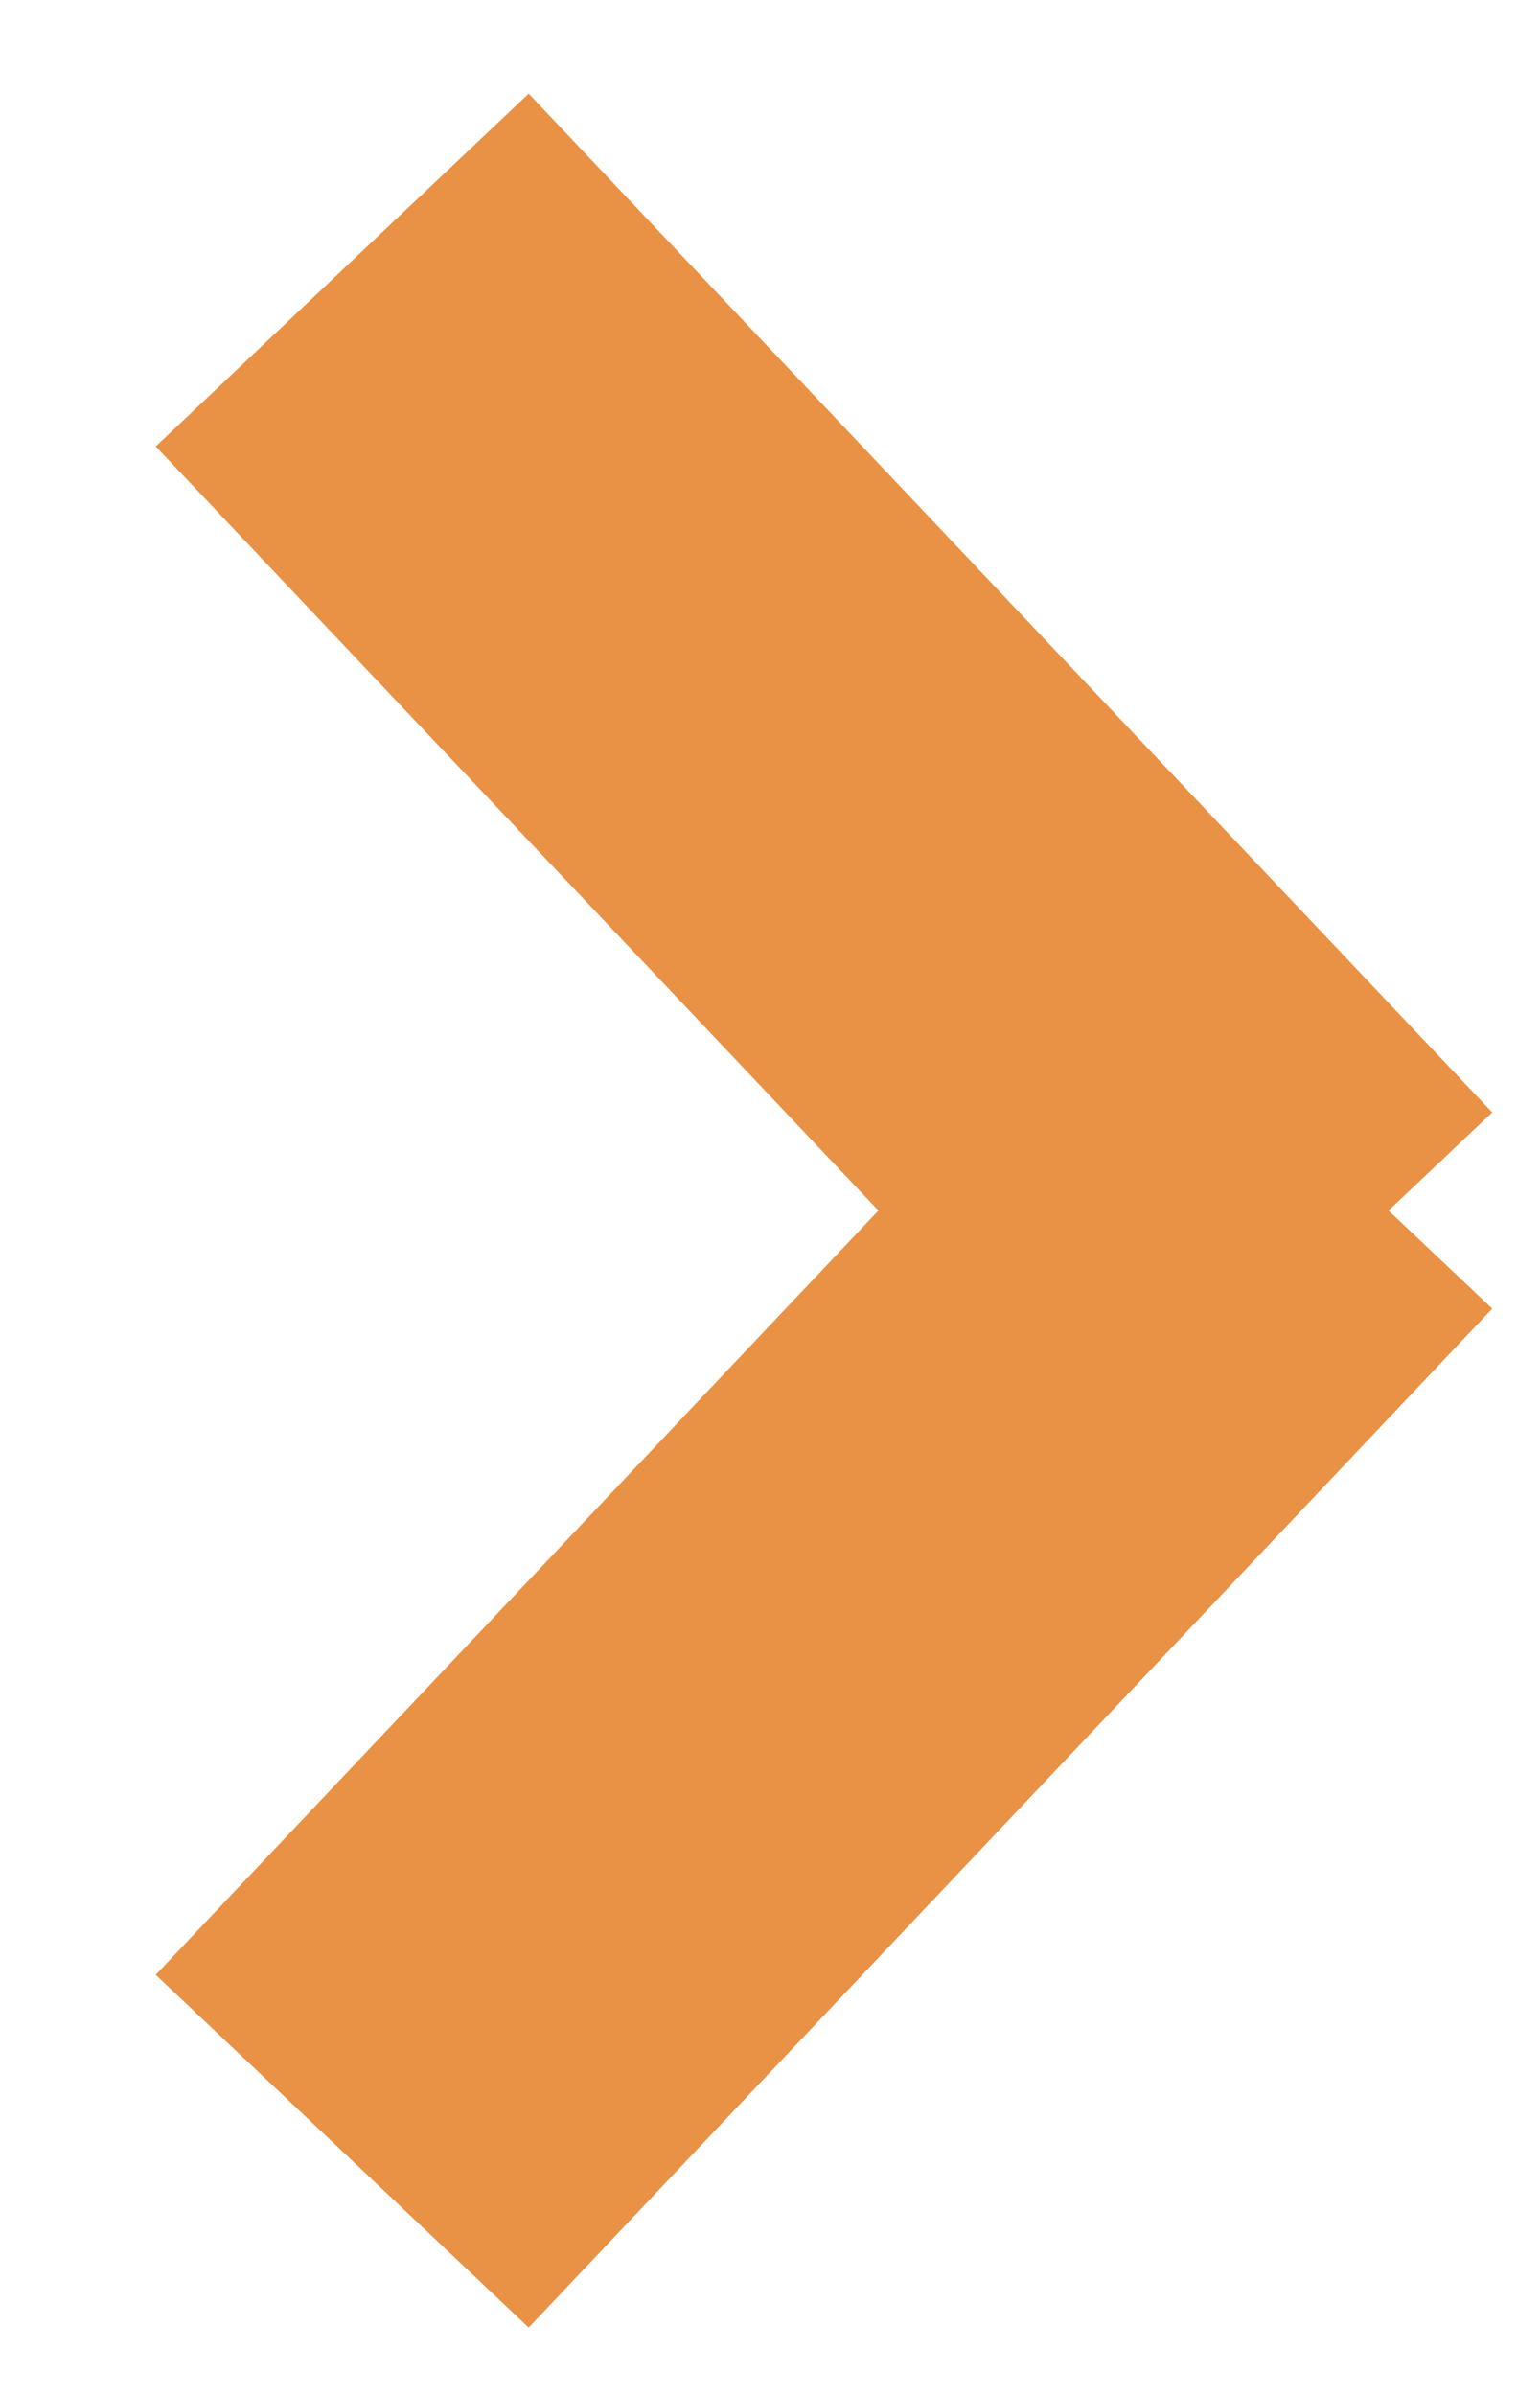
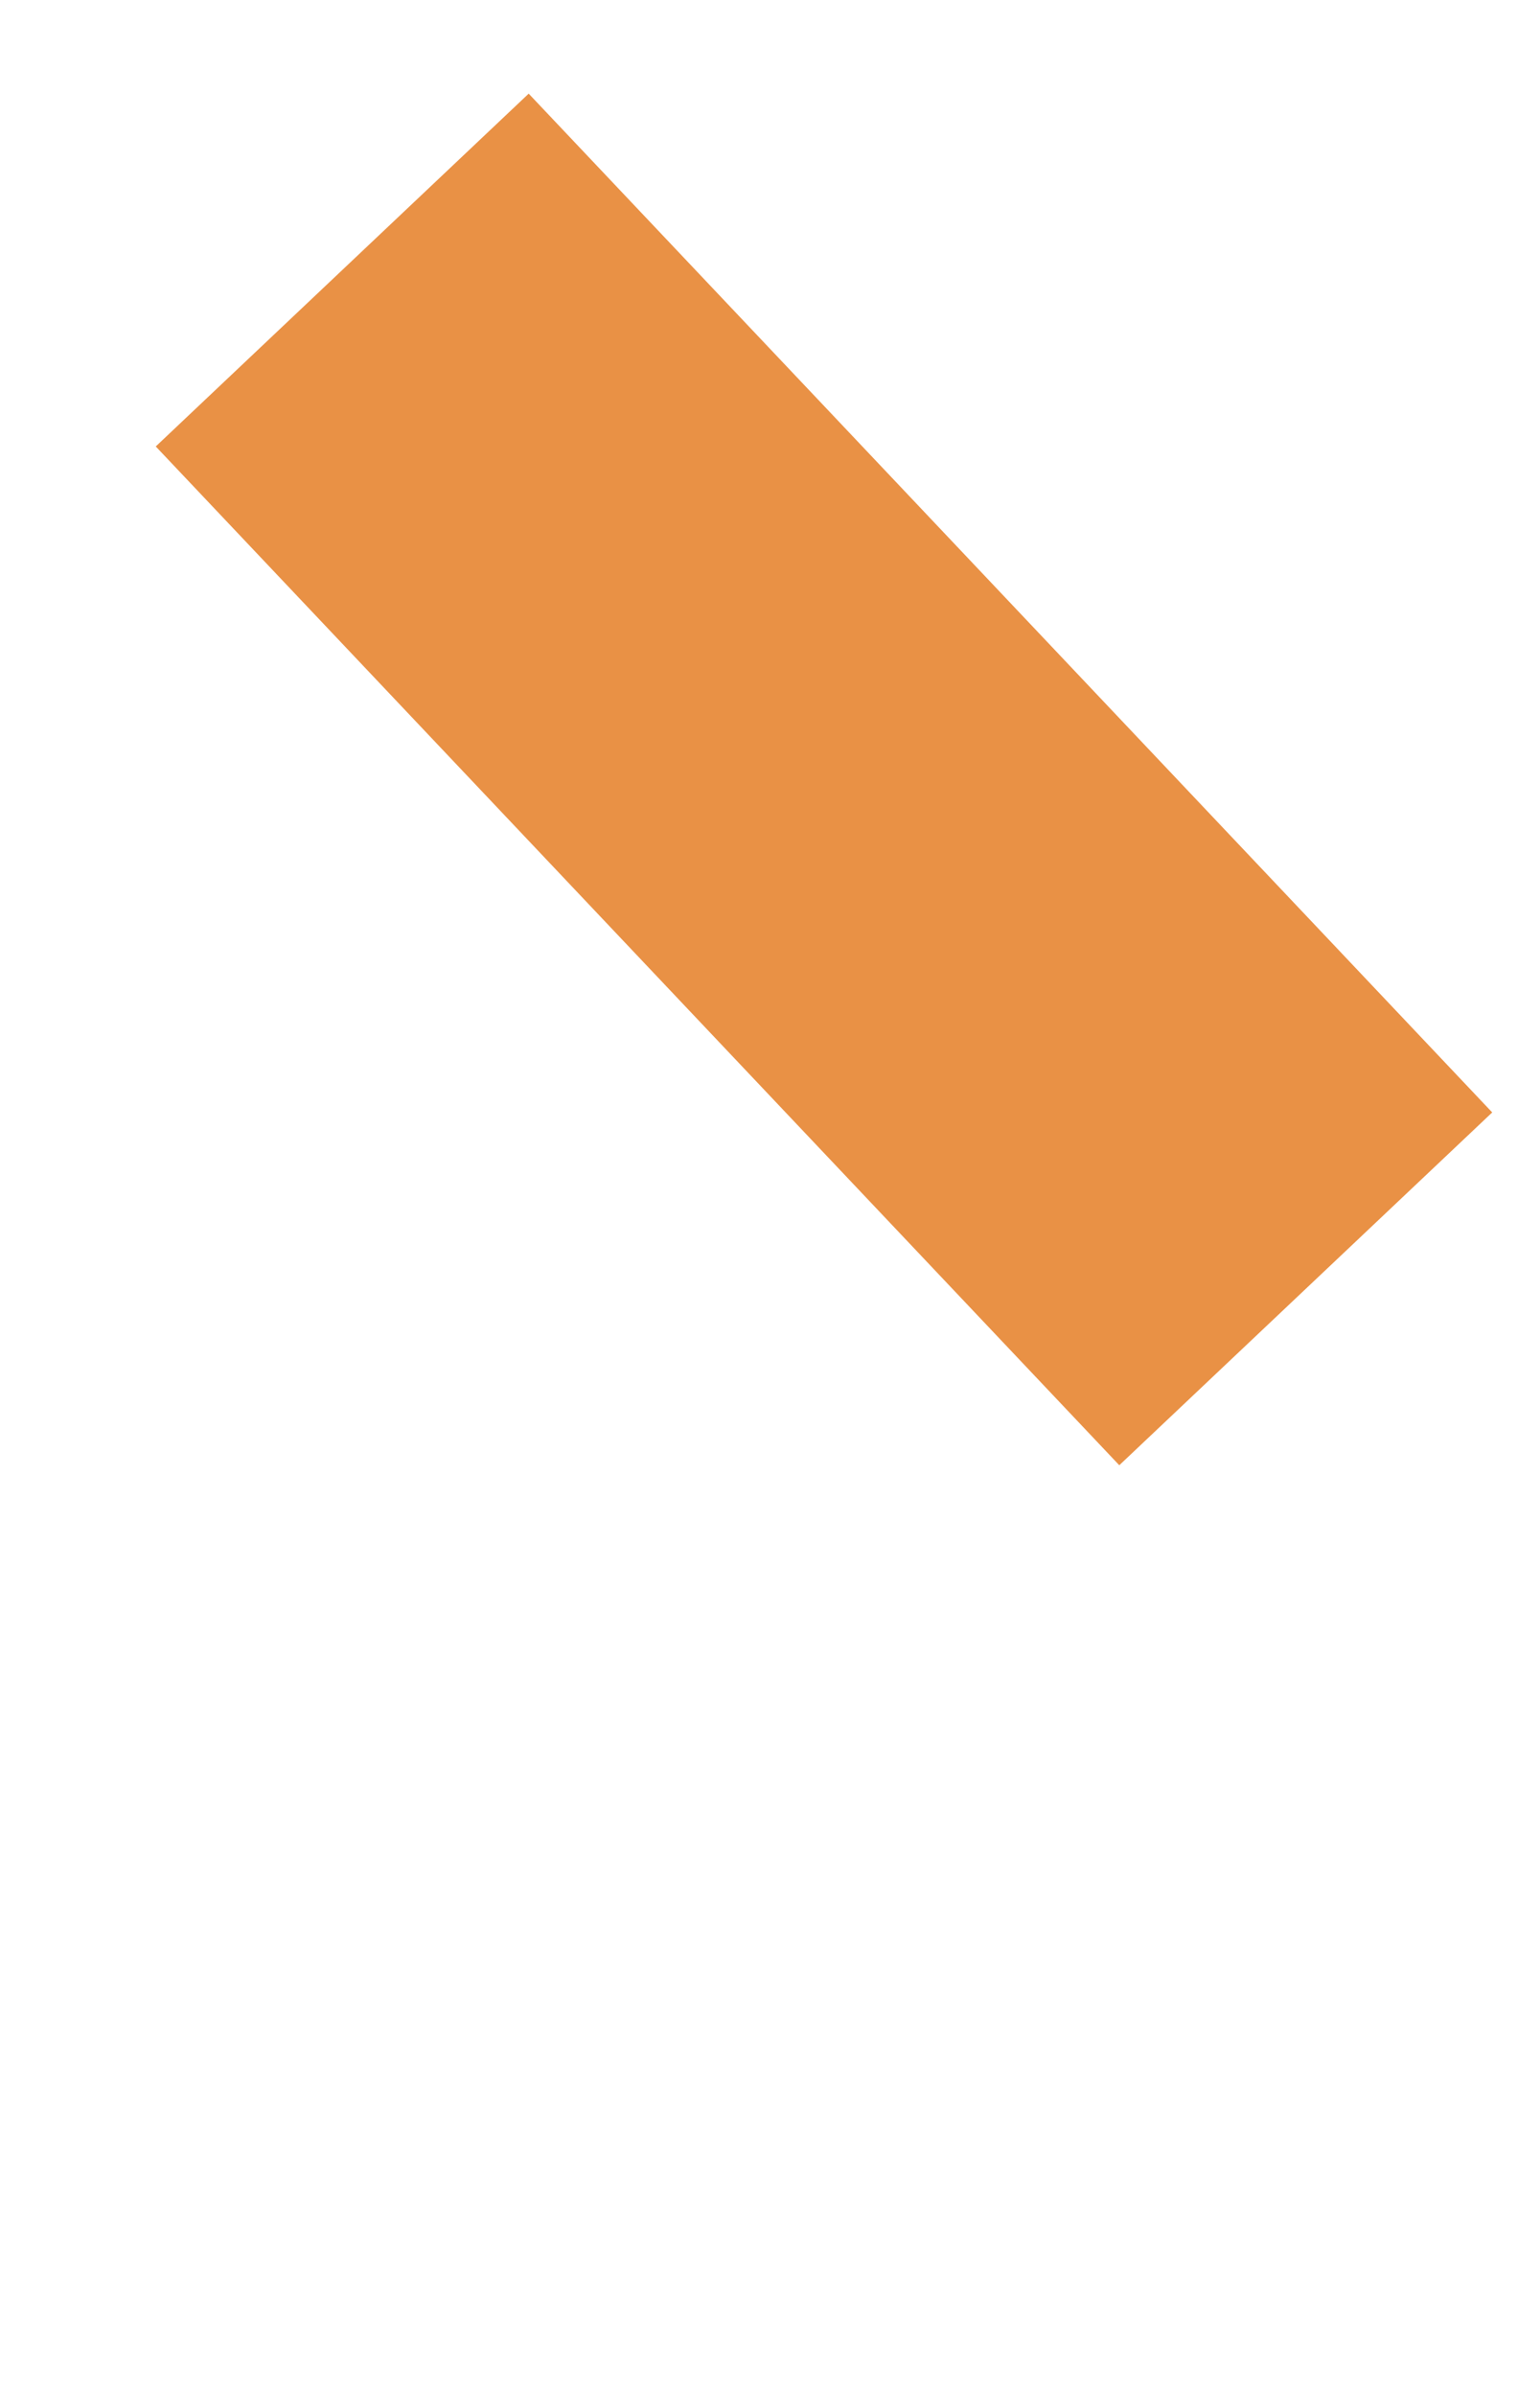
<svg xmlns="http://www.w3.org/2000/svg" width="9" height="14" viewBox="0 0 9 14" fill="none">
-   <path d="M2 12.57L7.631 6.616" stroke="#E99145" stroke-width="3" />
  <path d="M2 1.578L7.631 7.531" stroke="#E99145" stroke-width="3" />
</svg>